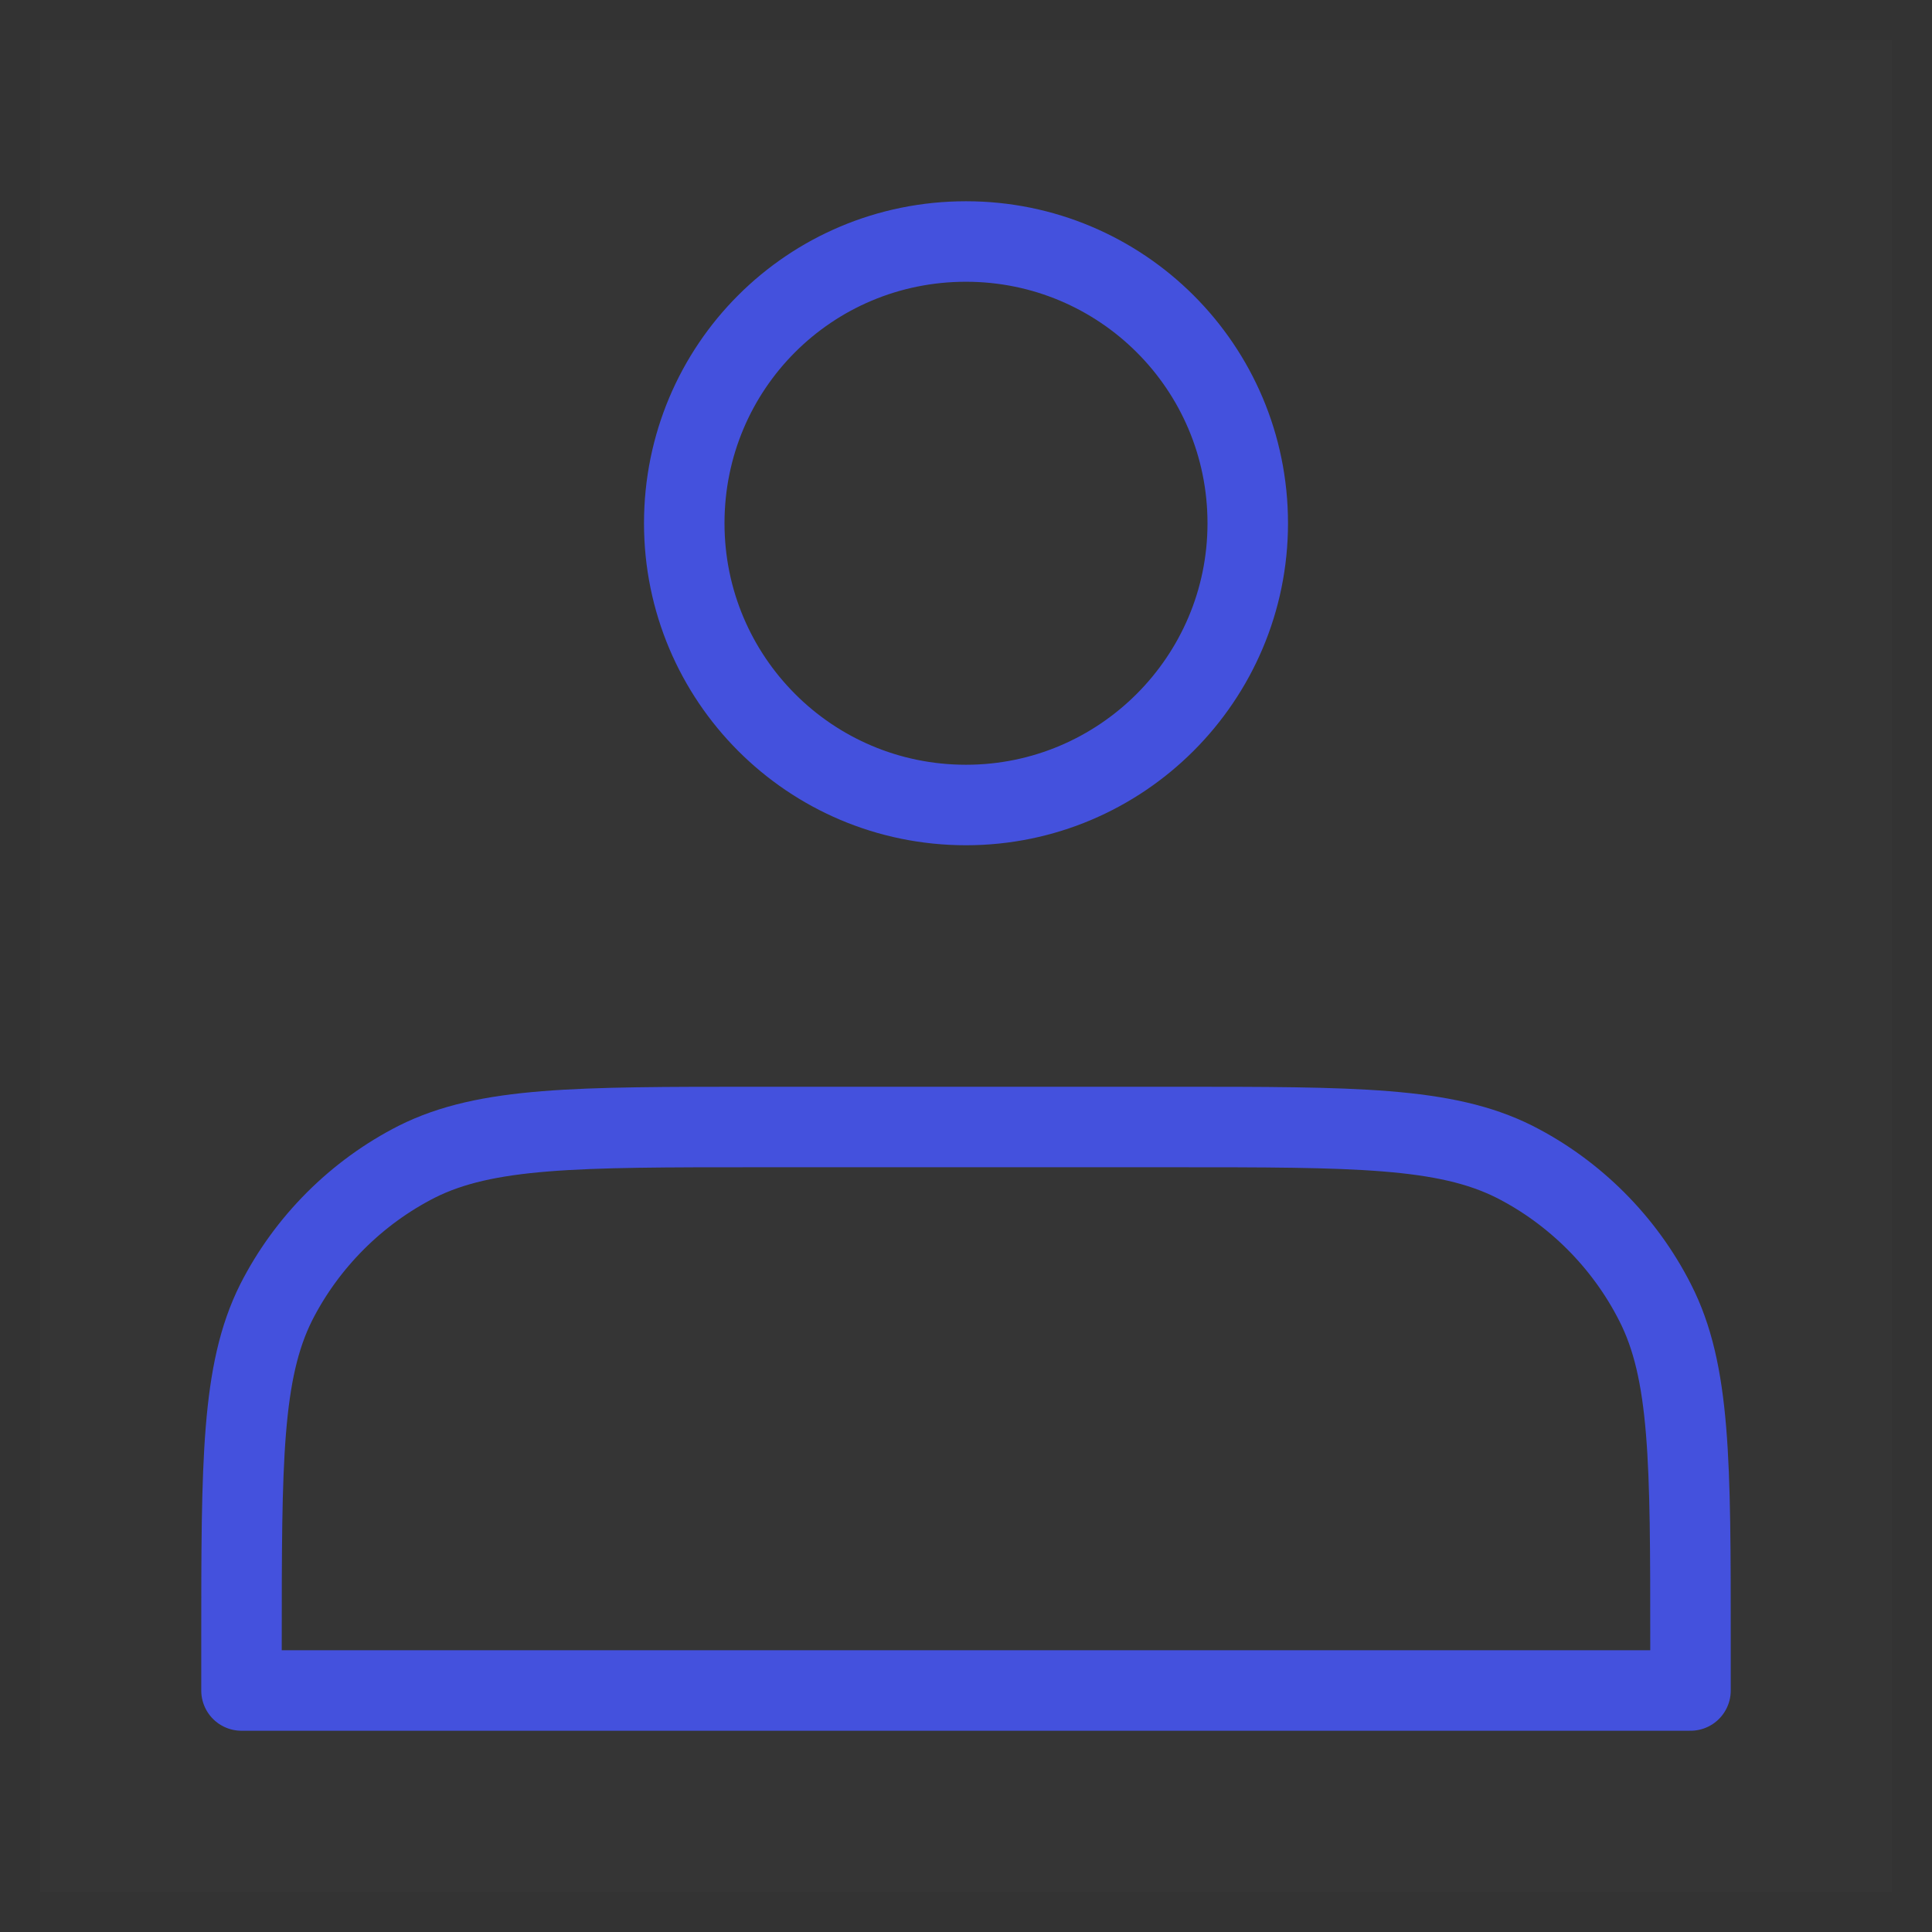
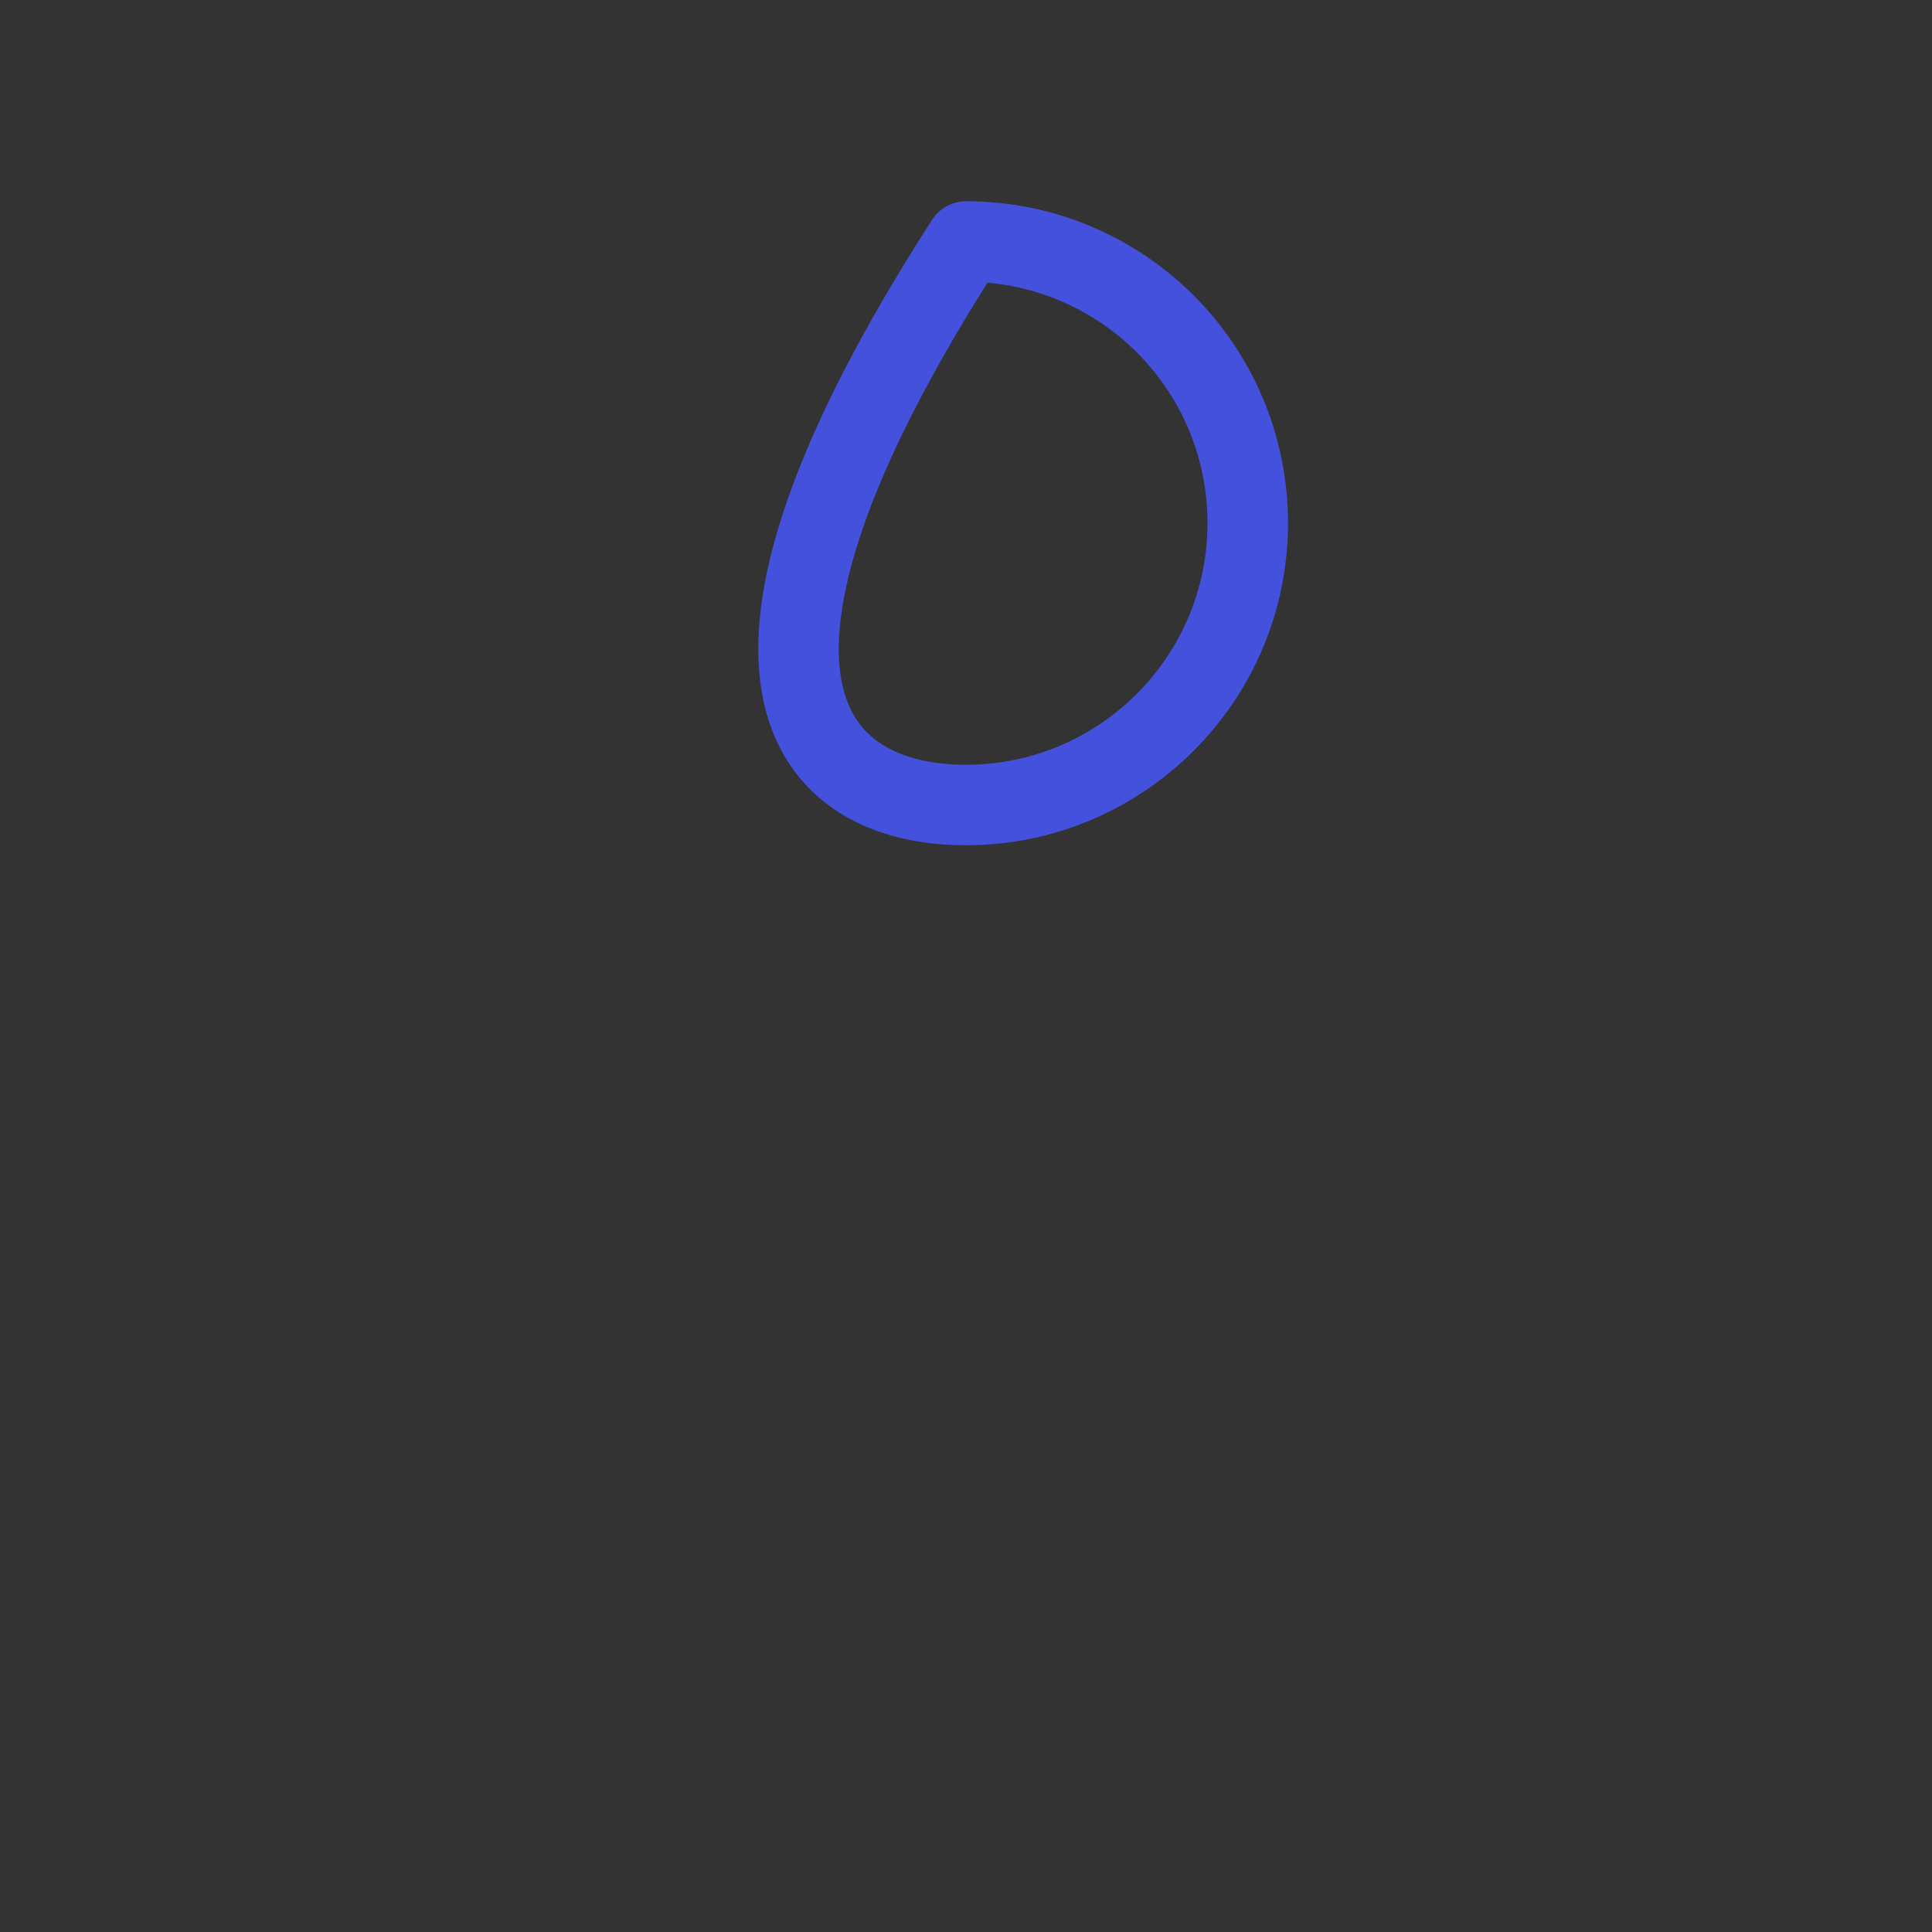
<svg xmlns="http://www.w3.org/2000/svg" width="24" height="24" viewBox="0 0 24 24" fill="none">
  <rect x="0" y="0" width="24" height="24" fill="#333333" stroke="none" />
  <desc>
			Created with Pixso.
	</desc>
  <defs>
    <clipPath id="clip31_3131">
      <rect id="people" rx="0" width="23" height="23" transform="translate(0.5 0.5)" fill="white" fill-opacity="0" />
    </clipPath>
  </defs>
  <rect id="people" rx="0" width="23" height="23" transform="translate(0.5 0.5)" fill="#FFFFFF" fill-opacity="0" />
  <g clip-path="url(#clip31_3131)">
-     <path id="Vector" d="M0 0L24 0L24 24L0 24L0 0Z" fill="#FFFFFF" fill-opacity="0.01" fill-rule="evenodd" />
-     <path id="Vector" d="M15.5 6.5C15.5 4.56 13.93 3 12 3C10.06 3 8.5 4.56 8.5 6.5C8.5 8.43 10.06 10 12 10C13.93 10 15.5 8.43 15.5 6.5Z" stroke="#4451DD" stroke-opacity="1" stroke-width="1" stroke-linejoin="round" />
-     <path id="Vector" d="M3 21L21 21L21 20.4C21 18.16 21 17.04 20.56 16.18C20.18 15.43 19.56 14.81 18.81 14.43C17.95 14 16.83 14 14.59 14L9.4 14C7.16 14 6.04 14 5.18 14.43C4.43 14.81 3.81 15.43 3.43 16.18C3 17.04 3 18.16 3 20.4L3 21Z" stroke="#4451DD" stroke-opacity="1" stroke-width="1" stroke-linejoin="round" />
+     <path id="Vector" d="M15.5 6.5C15.5 4.56 13.93 3 12 3C8.5 8.43 10.06 10 12 10C13.93 10 15.5 8.43 15.5 6.5Z" stroke="#4451DD" stroke-opacity="1" stroke-width="1" stroke-linejoin="round" />
  </g>
</svg>